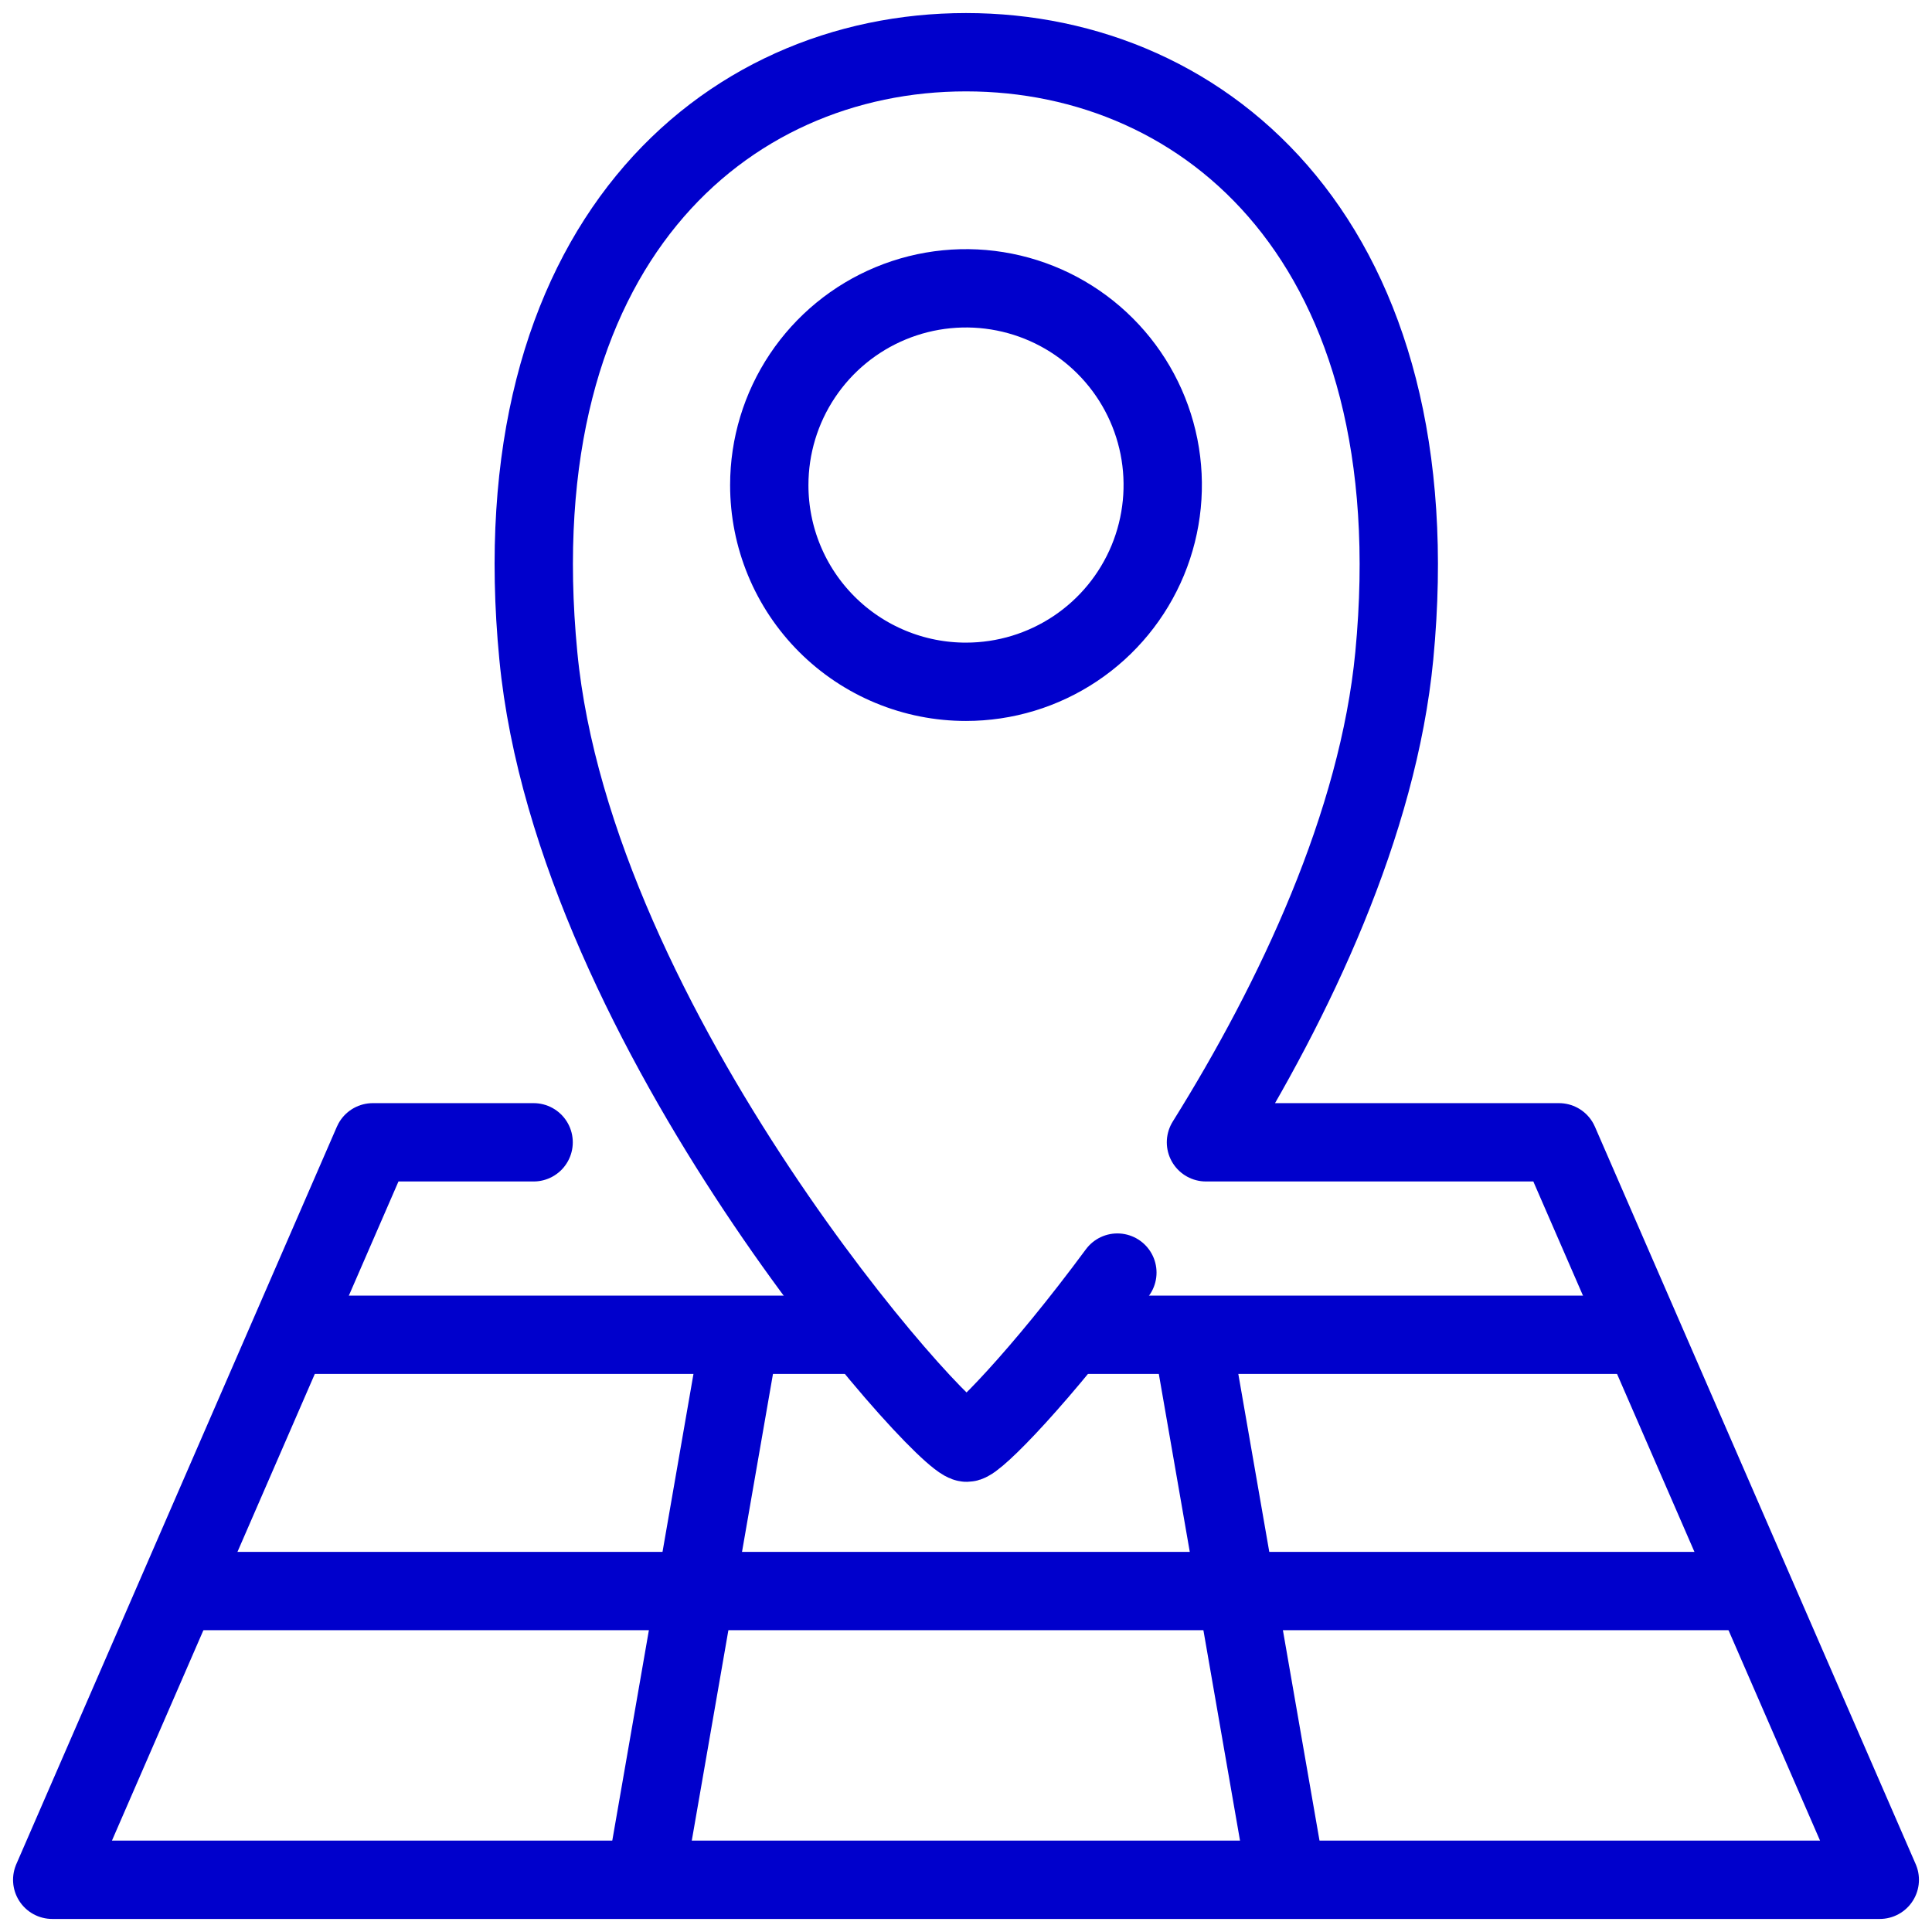
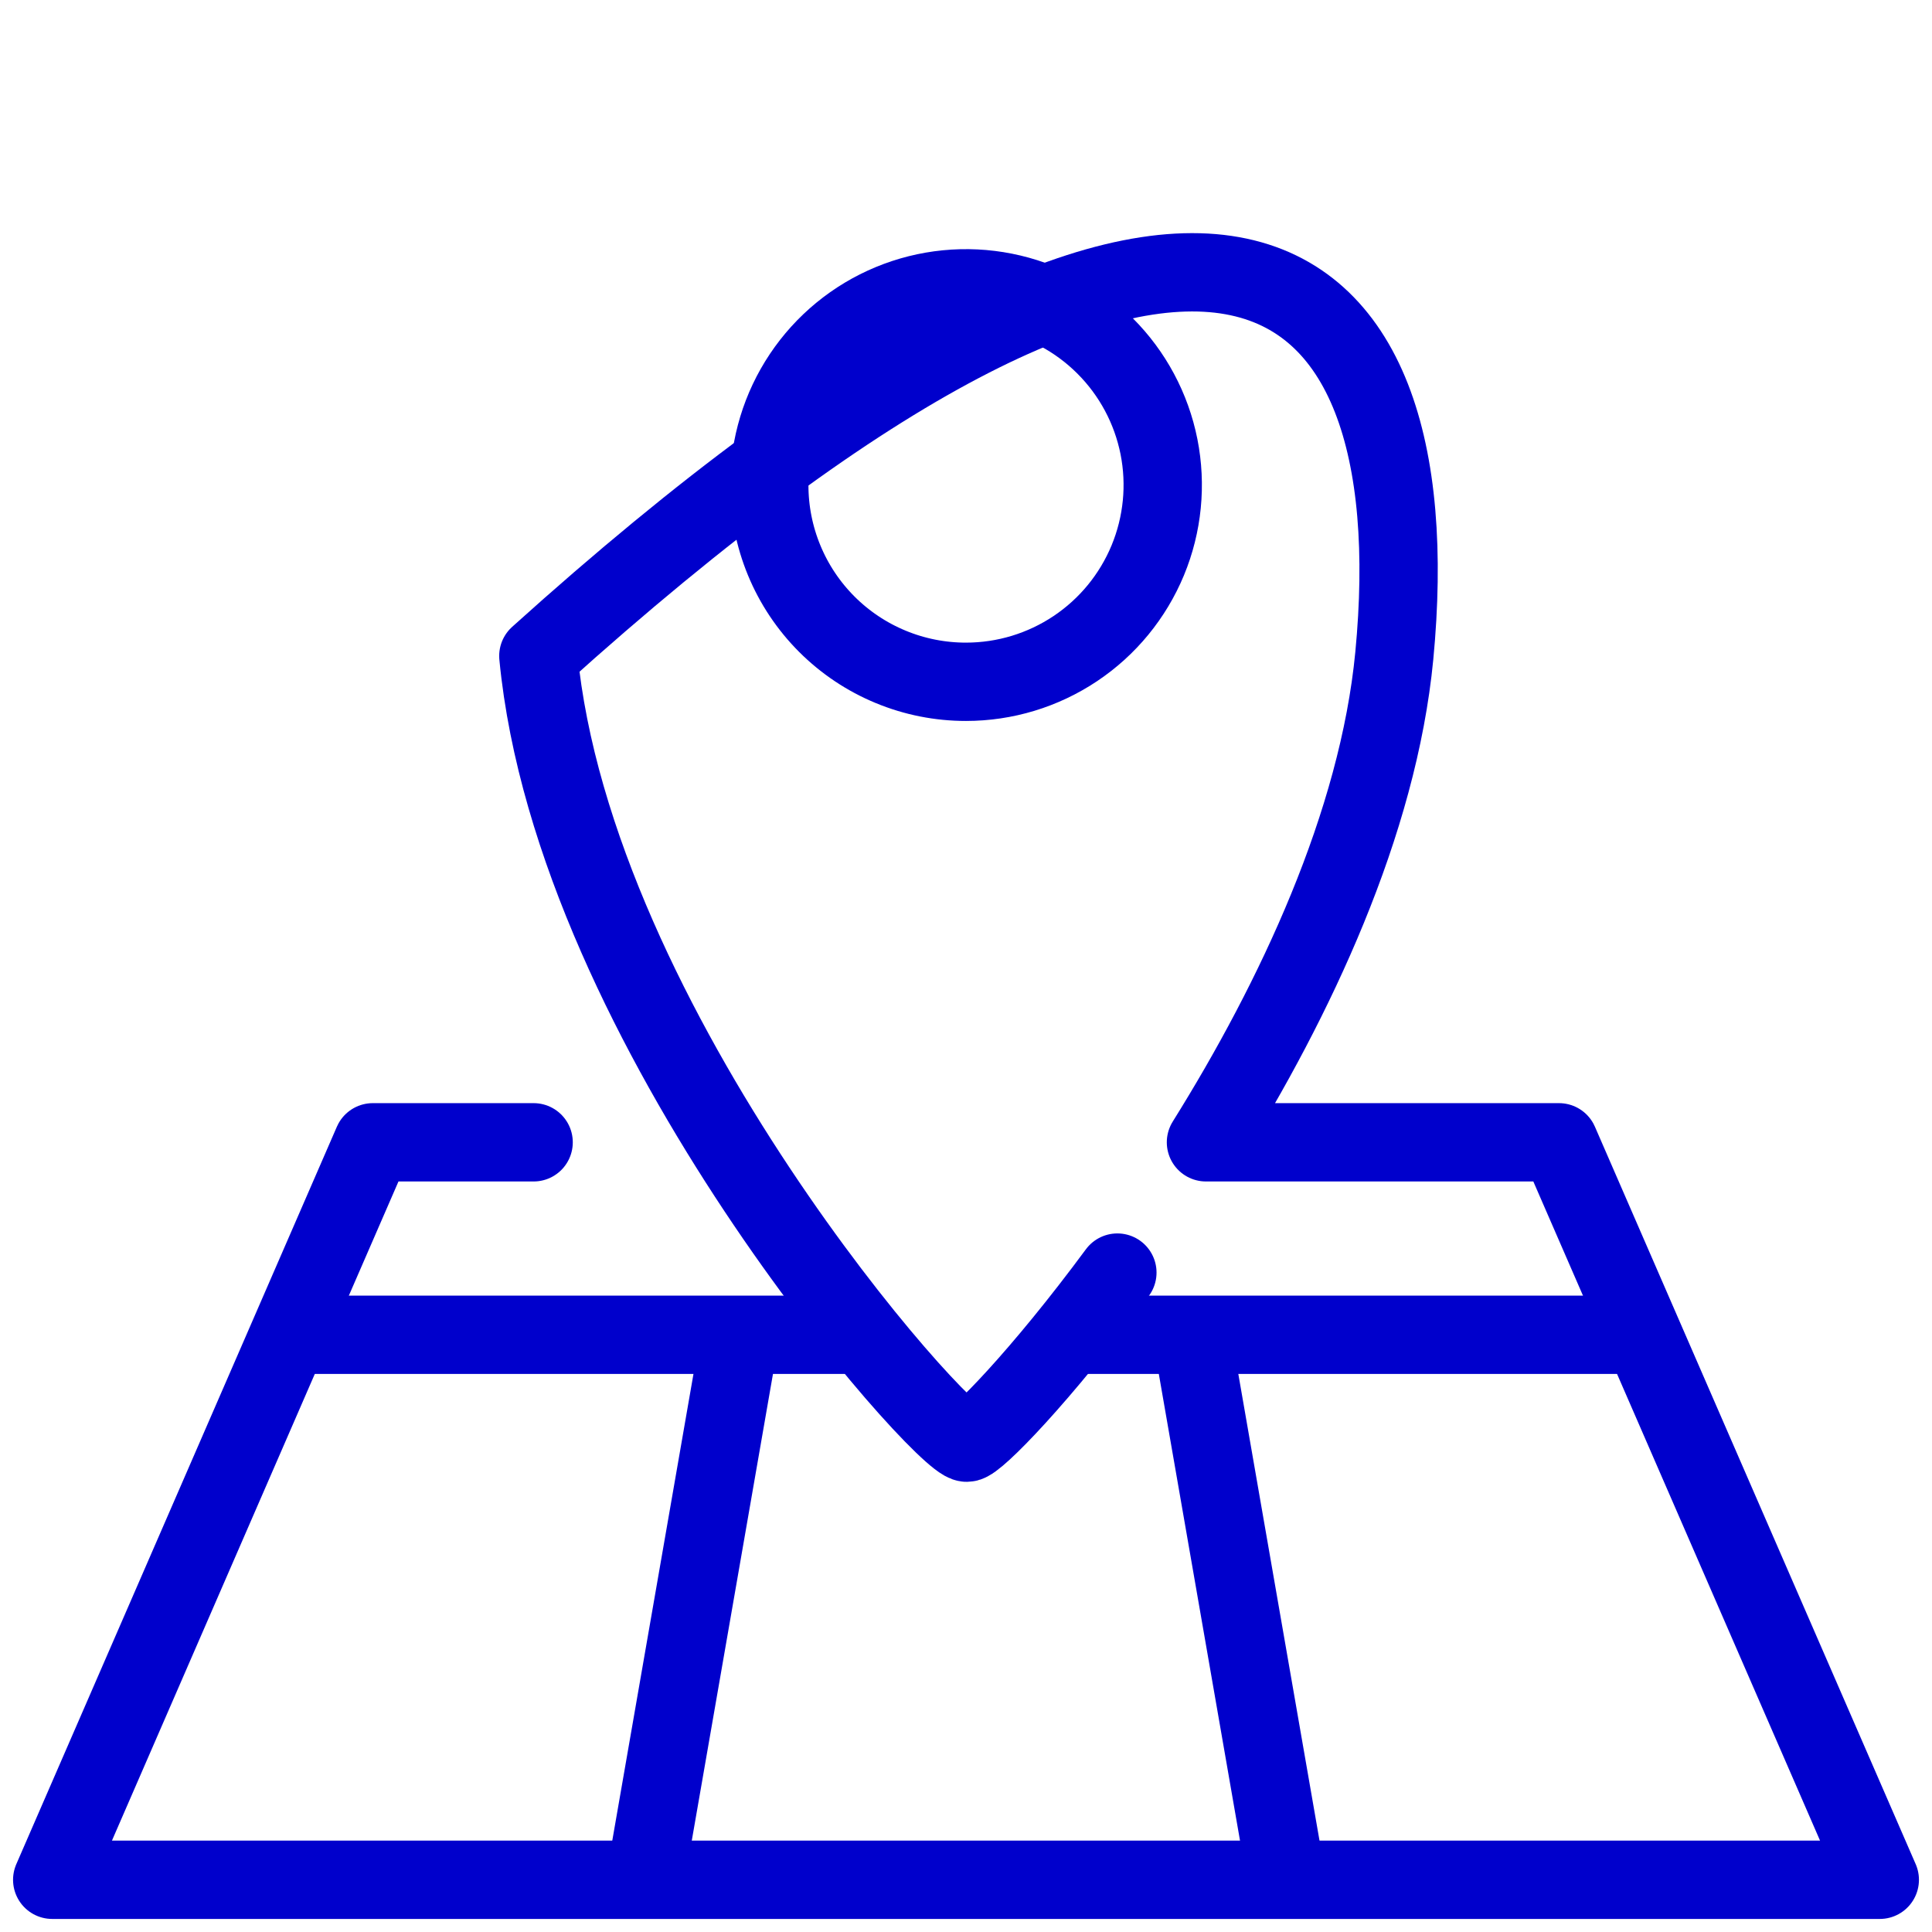
<svg xmlns="http://www.w3.org/2000/svg" width="74" height="74" viewBox="0 0 74 74" fill="none">
  <path fill-rule="evenodd" clip-rule="evenodd" d="M29.465 18.578C29.465 17.088 29.907 15.631 30.735 14.392C31.563 13.153 32.739 12.187 34.116 11.617C35.493 11.046 37.008 10.897 38.47 11.188C39.932 11.479 41.274 12.196 42.328 13.25C43.382 14.304 44.1 15.646 44.391 17.108C44.681 18.57 44.532 20.085 43.962 21.462C43.391 22.839 42.426 24.016 41.186 24.844C39.947 25.672 38.49 26.114 37 26.114C36.01 26.115 35.03 25.921 34.115 25.542C33.2 25.164 32.369 24.609 31.669 23.909C30.969 23.209 30.414 22.378 30.036 21.463C29.658 20.549 29.464 19.568 29.465 18.578Z" stroke="#0000CC" stroke-width="3" stroke-miterlimit="10" />
-   <path d="M42.798 48.743C39.866 52.713 37.371 55.258 37.033 55.258C36.102 55.258 21.995 39.429 20.62 25.125C19.096 9.428 27.727 2 37 2C46.273 2 54.912 9.412 53.405 25.116C52.787 31.548 49.6 38.293 46.191 43.753H59.713L72 72H2L14.279 43.753H20.439" stroke="#0000CC" stroke-width="3" stroke-linecap="round" stroke-linejoin="round" />
-   <path d="M6.801 60.941H67.191" stroke="#0000CC" stroke-width="3" stroke-linejoin="round" />
+   <path d="M42.798 48.743C39.866 52.713 37.371 55.258 37.033 55.258C36.102 55.258 21.995 39.429 20.62 25.125C46.273 2 54.912 9.412 53.405 25.116C52.787 31.548 49.6 38.293 46.191 43.753H59.713L72 72H2L14.279 43.753H20.439" stroke="#0000CC" stroke-width="3" stroke-linecap="round" stroke-linejoin="round" />
  <path d="M11.117 51.125H33.039" stroke="#0000CC" stroke-width="3" stroke-linejoin="round" />
  <path d="M40.953 51.125H62.875" stroke="#0000CC" stroke-width="3" stroke-linejoin="round" />
  <path d="M24.713 72.001L28.345 51.125" stroke="#0000CC" stroke-width="3" stroke-linejoin="round" />
  <path d="M49.279 72.001L45.647 51.125" stroke="#0000CC" stroke-width="3" stroke-linejoin="round" />
</svg>